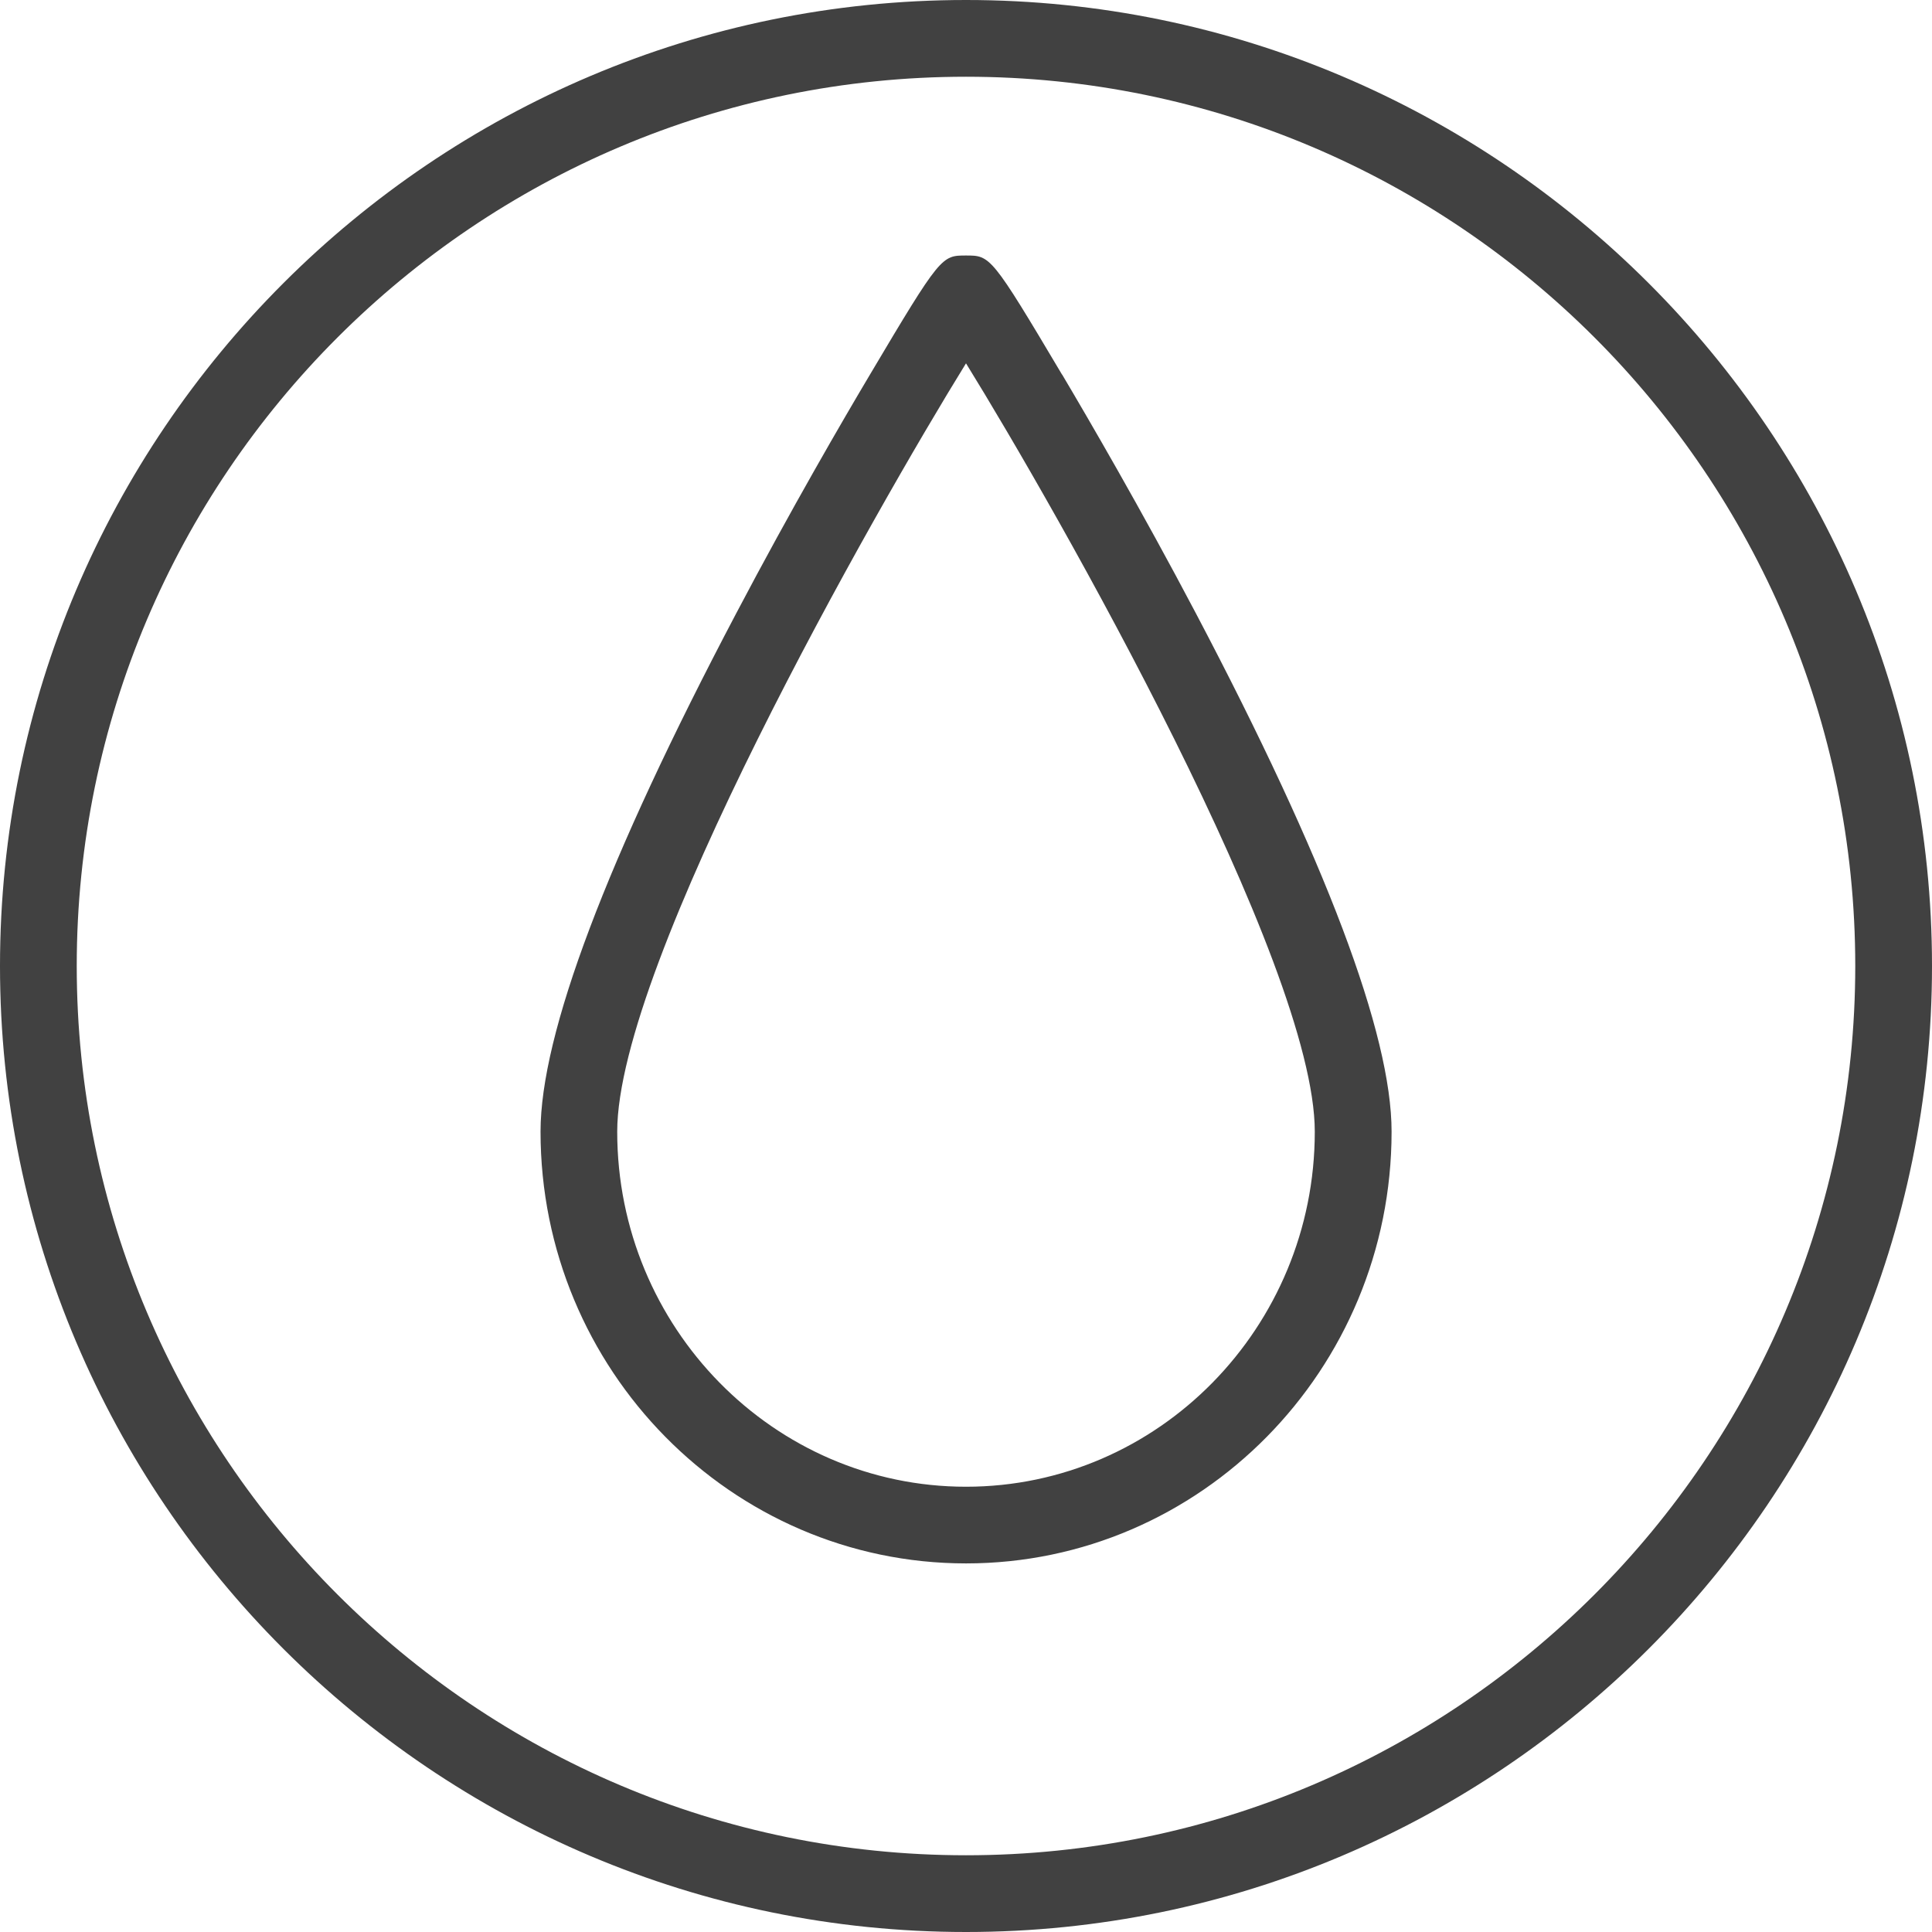
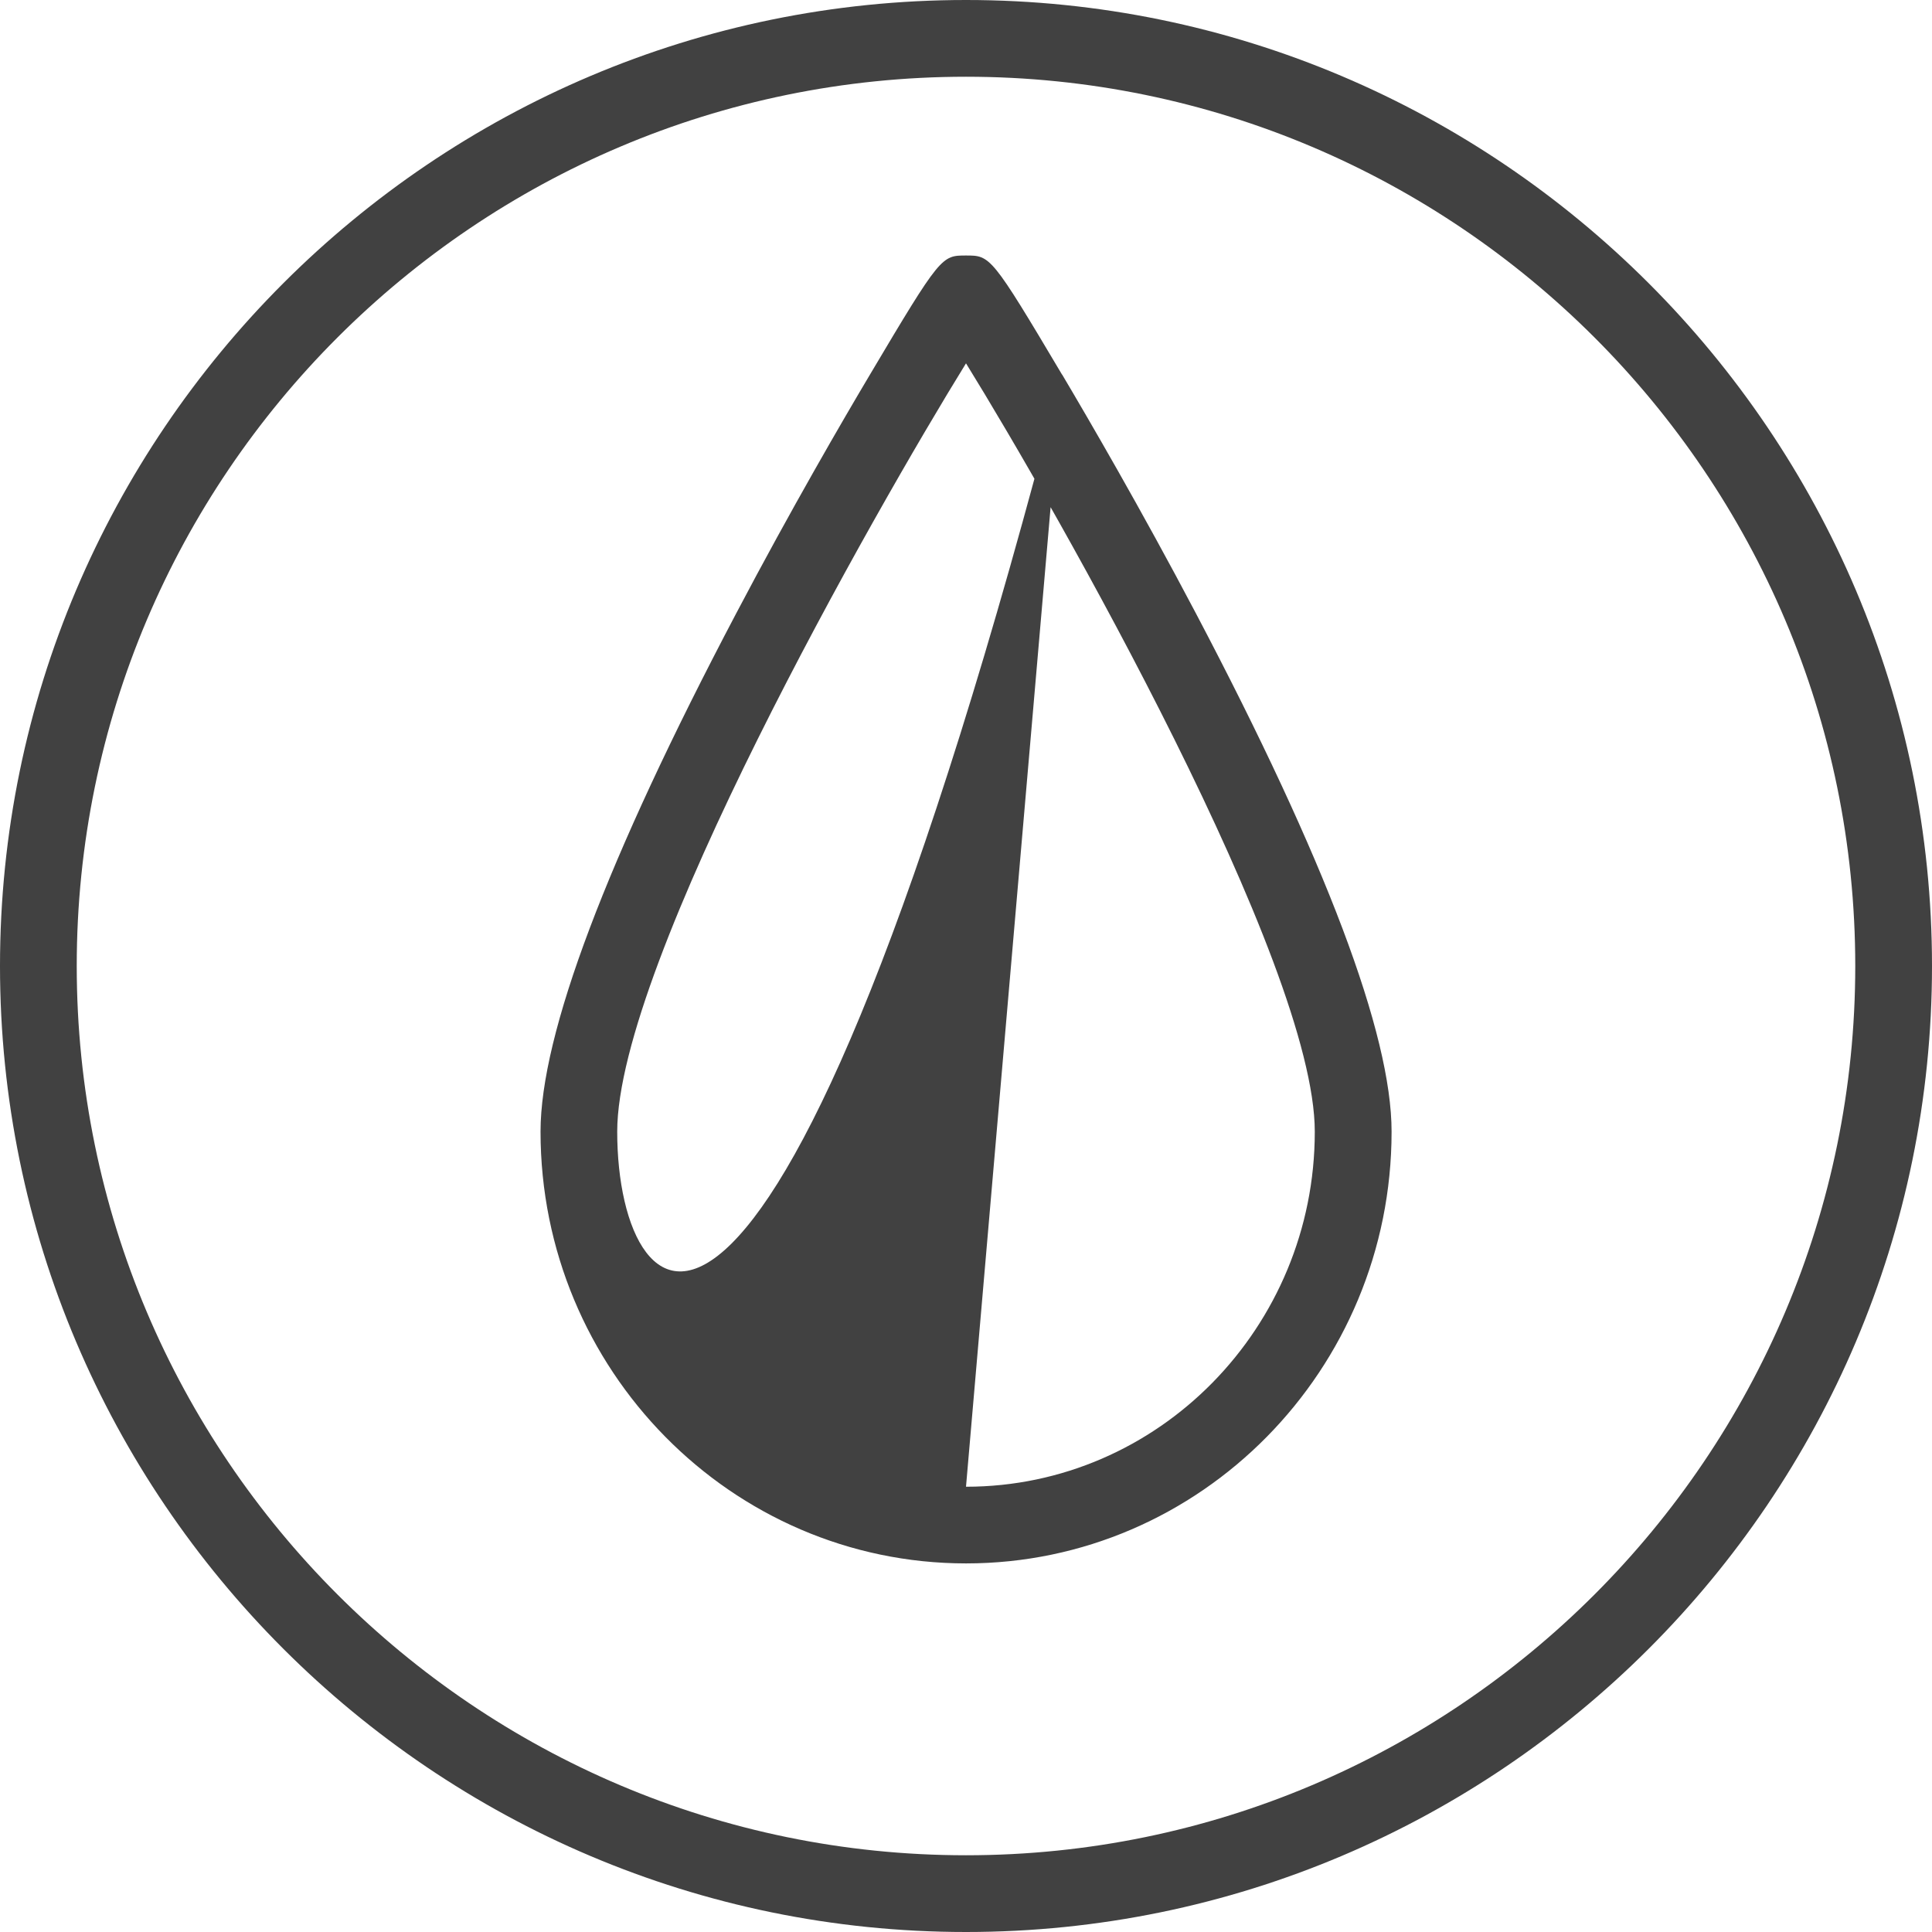
<svg xmlns="http://www.w3.org/2000/svg" width="32" height="32" viewBox="0 0 32 32" fill="none">
-   <path d="M16 0C7.178 0 0 7.178 0 16C0 24.822 7.178 32 16 32C24.822 32 32 24.822 32 16C32 7.178 24.822 0 16 0ZM16 30.729C7.878 30.729 1.271 24.122 1.271 16C1.271 7.878 7.878 1.271 16 1.271C24.122 1.271 30.729 7.878 30.729 16C30.729 24.122 24.122 30.729 16 30.729ZM17.591 6.205C16.419 4.232 16.403 4.232 16 4.232C15.597 4.232 15.58 4.232 14.409 6.205C13.974 6.936 13.108 8.422 12.194 10.159C10.043 14.241 8.953 17.129 8.953 18.743C8.953 22.687 12.115 25.895 16.001 25.895C19.887 25.895 23.049 22.687 23.049 18.743C23.049 17.129 21.958 14.242 19.808 10.159C18.893 8.422 18.026 6.935 17.593 6.205H17.591ZM16 24.625C12.815 24.625 10.223 21.986 10.223 18.744C10.223 15.953 14.497 8.45 16 6.018C17.503 8.45 21.777 15.954 21.777 18.744C21.777 21.988 19.185 24.625 16 24.625Z" fill="#414141" />
+   <path d="M16 0C7.178 0 0 7.178 0 16C0 24.822 7.178 32 16 32C24.822 32 32 24.822 32 16C32 7.178 24.822 0 16 0ZM16 30.729C7.878 30.729 1.271 24.122 1.271 16C1.271 7.878 7.878 1.271 16 1.271C24.122 1.271 30.729 7.878 30.729 16C30.729 24.122 24.122 30.729 16 30.729ZM17.591 6.205C16.419 4.232 16.403 4.232 16 4.232C15.597 4.232 15.58 4.232 14.409 6.205C13.974 6.936 13.108 8.422 12.194 10.159C10.043 14.241 8.953 17.129 8.953 18.743C8.953 22.687 12.115 25.895 16.001 25.895C19.887 25.895 23.049 22.687 23.049 18.743C23.049 17.129 21.958 14.242 19.808 10.159C18.893 8.422 18.026 6.935 17.593 6.205H17.591ZC12.815 24.625 10.223 21.986 10.223 18.744C10.223 15.953 14.497 8.45 16 6.018C17.503 8.45 21.777 15.954 21.777 18.744C21.777 21.988 19.185 24.625 16 24.625Z" fill="#414141" />
</svg>